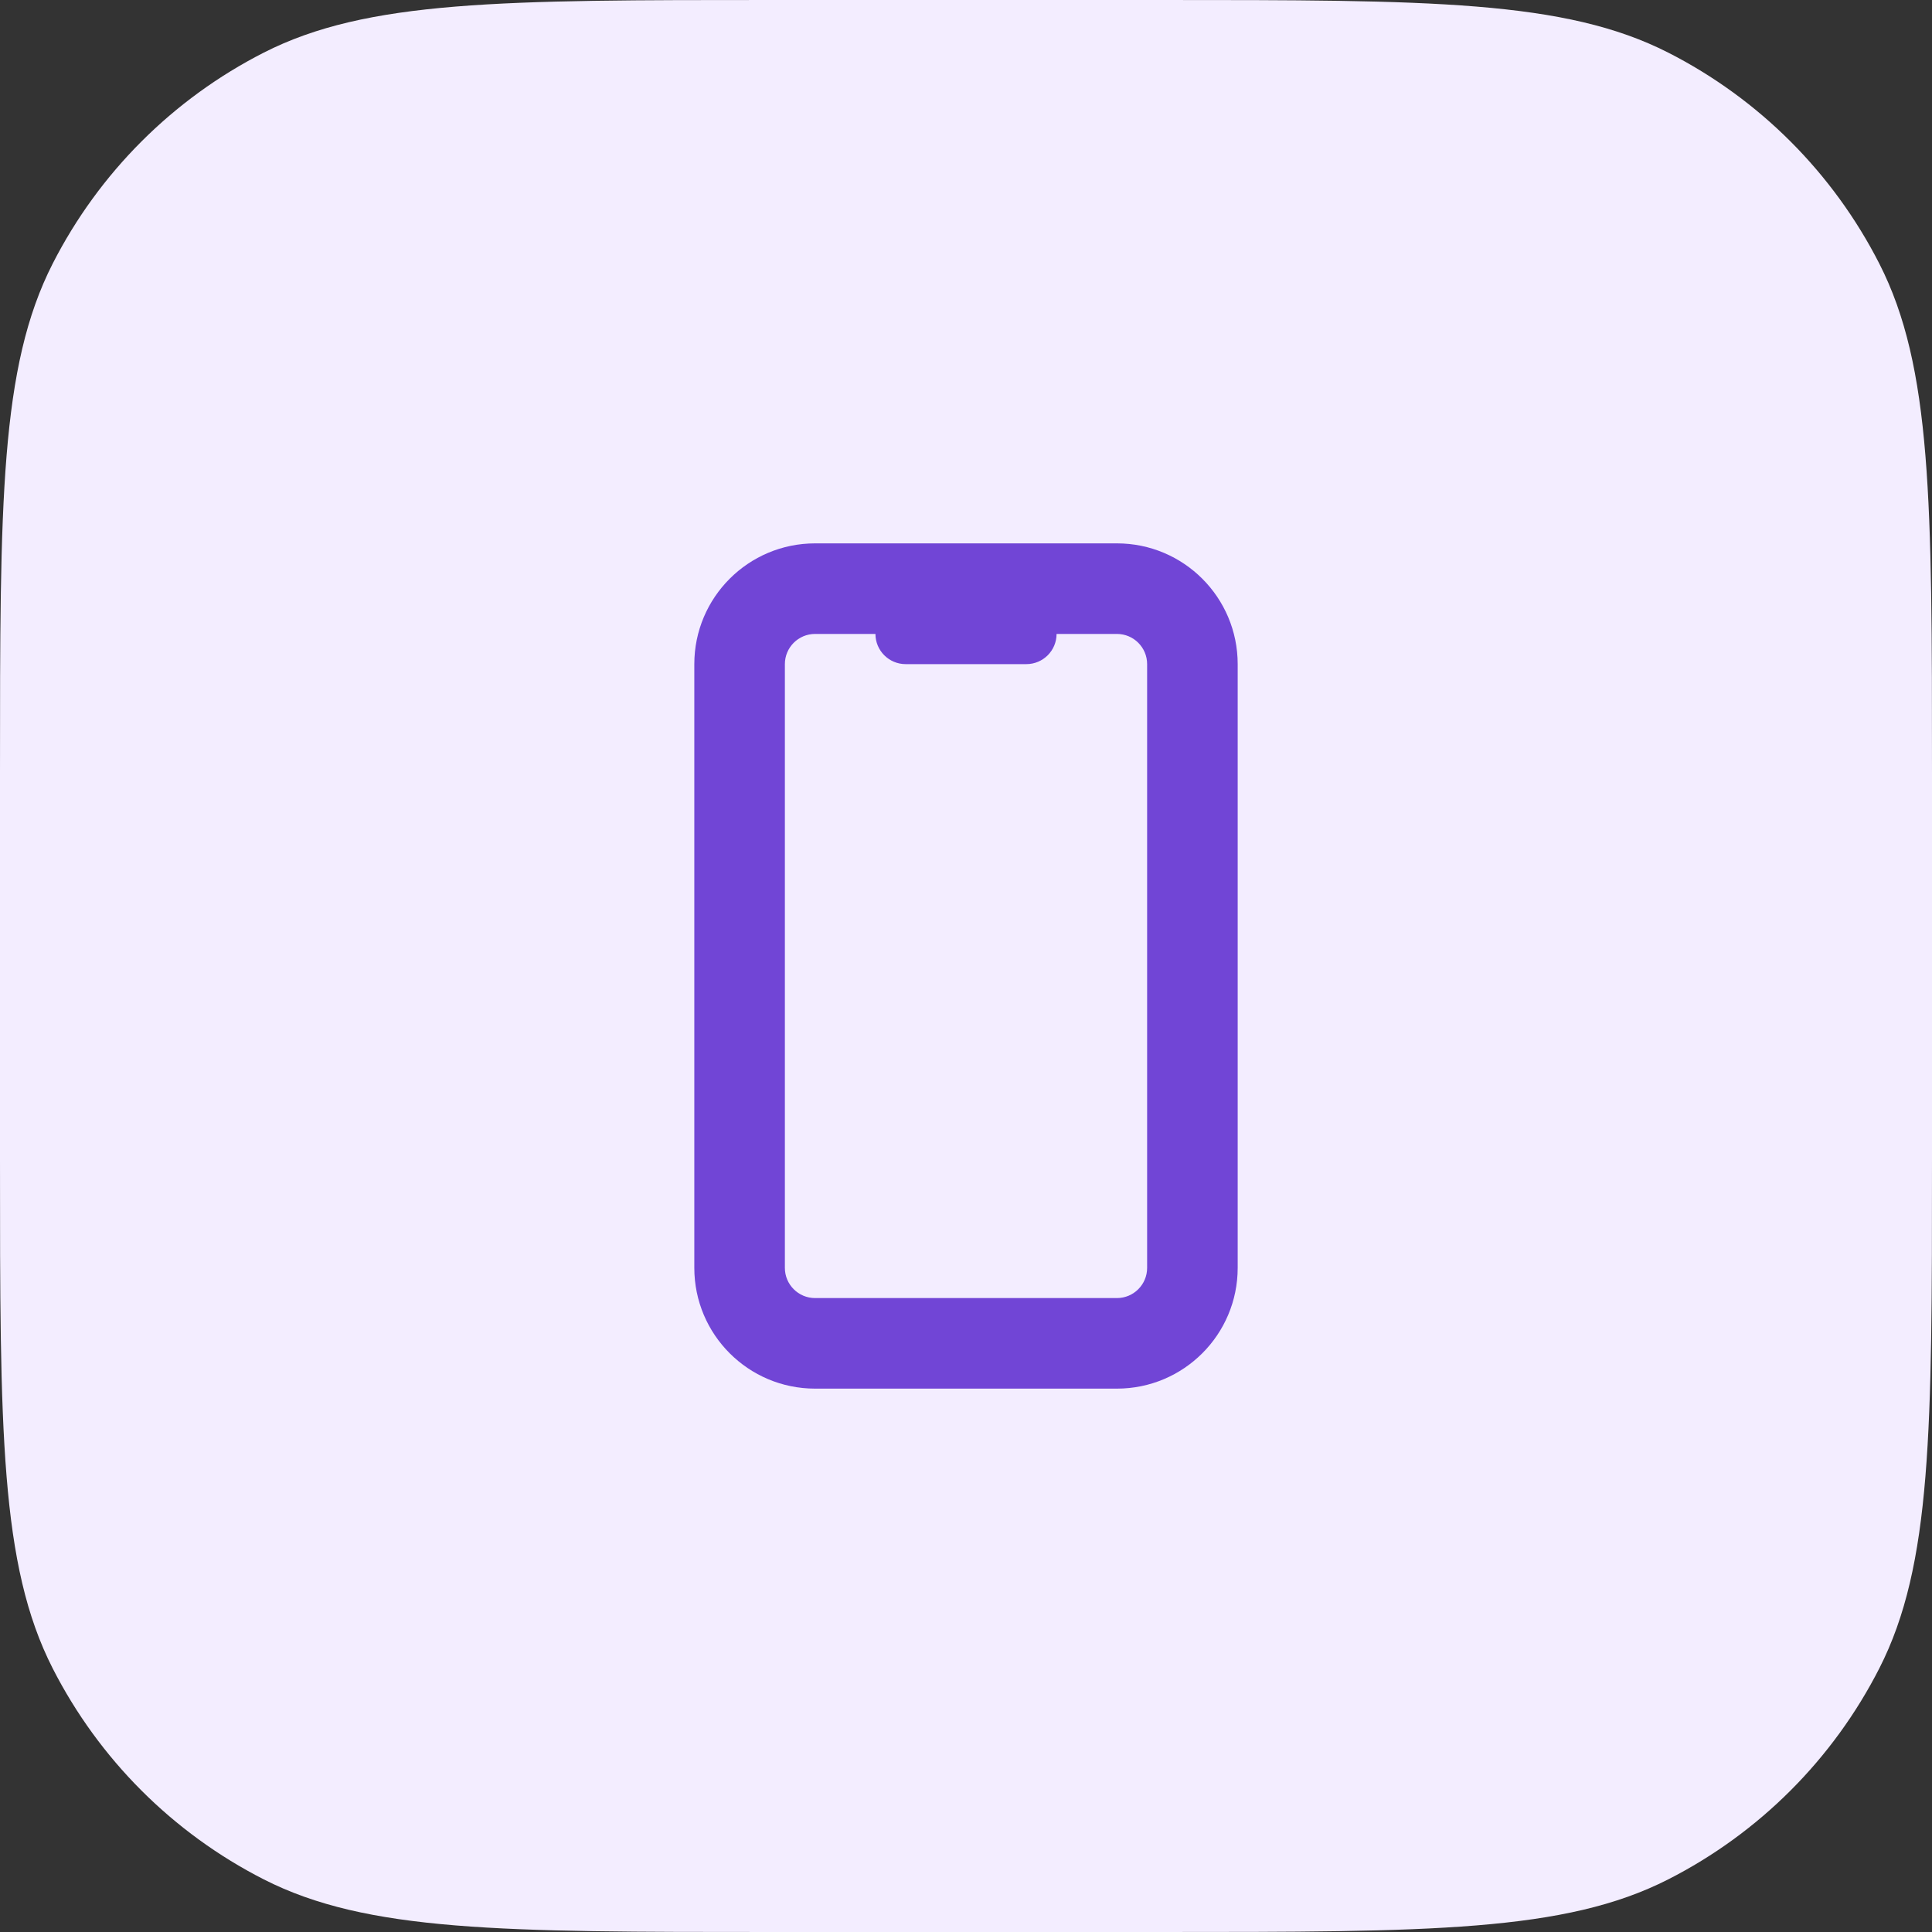
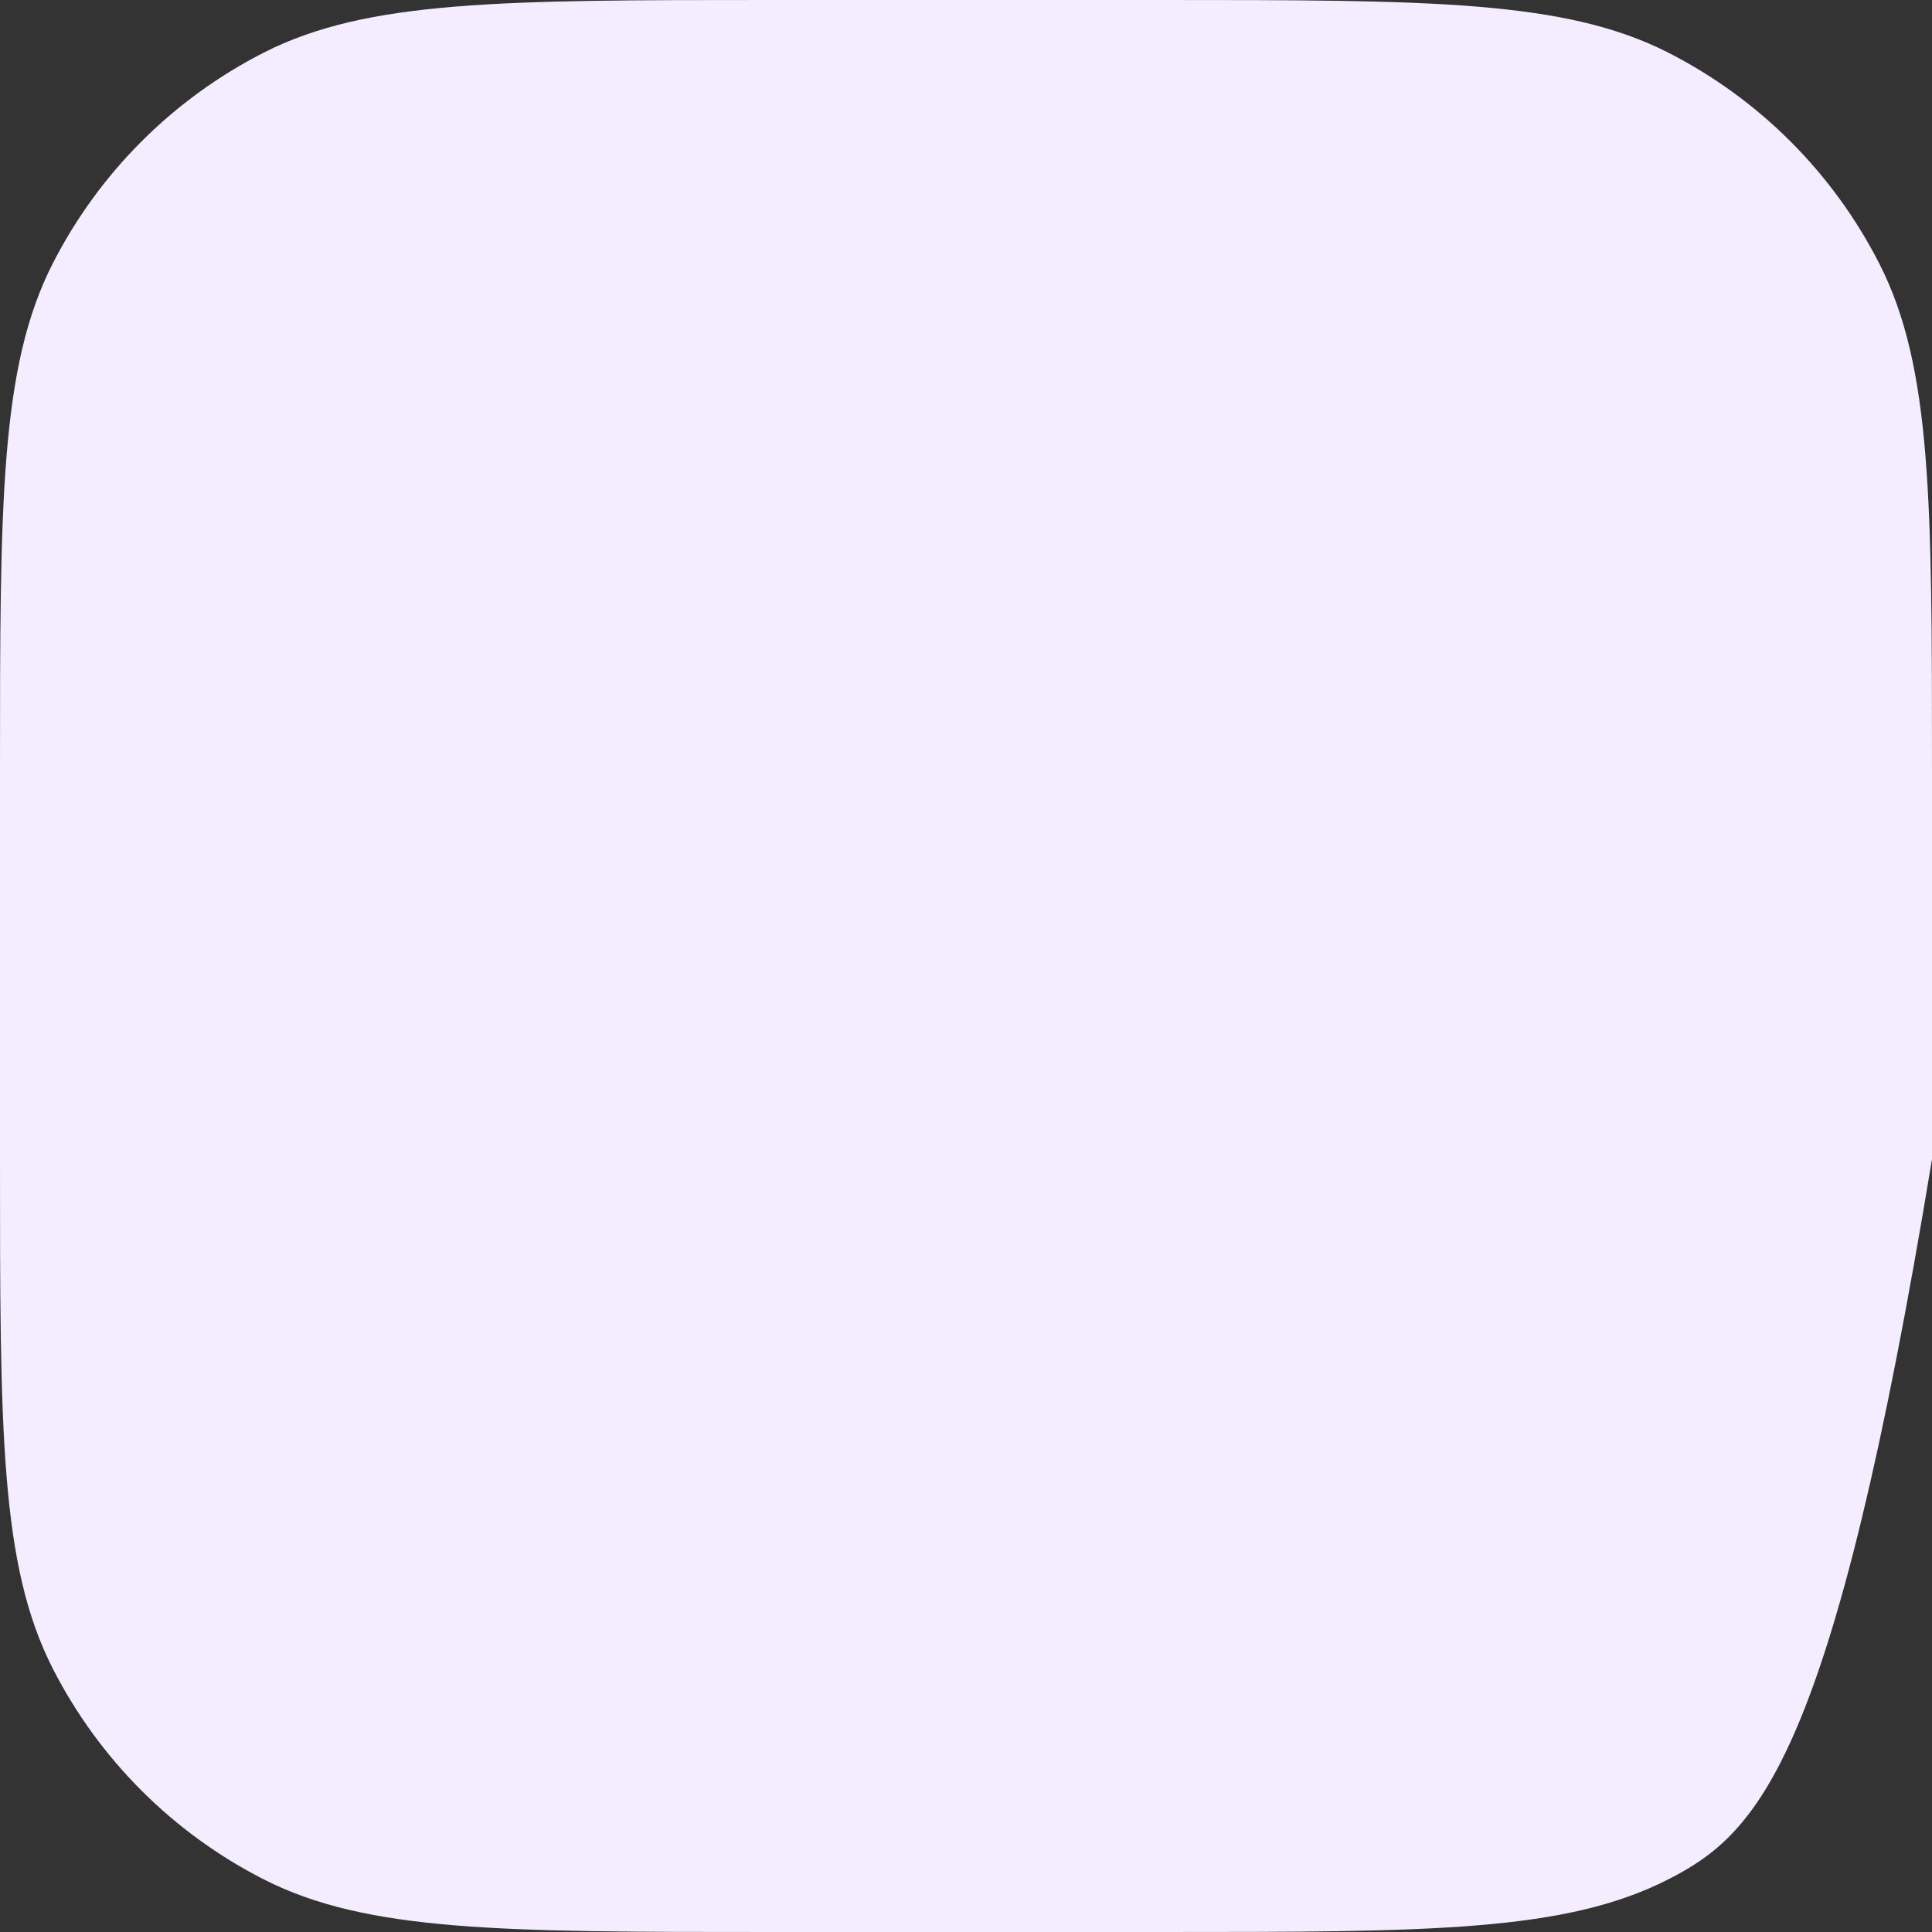
<svg xmlns="http://www.w3.org/2000/svg" width="64" height="64" viewBox="0 0 64 64" fill="none">
  <rect x="0" y="0" width="64" height="64" fill="#333333" stroke="none" />
-   <path d="M0 25.6C0 16.639 0 12.159 1.744 8.736C3.278 5.726 5.726 3.278 8.736 1.744C12.159 0 16.639 0 25.6 0H38.4C47.361 0 51.841 0 55.264 1.744C58.274 3.278 60.722 5.726 62.256 8.736C64 12.159 64 16.639 64 25.6V38.4C64 47.361 64 51.841 62.256 55.264C60.722 58.274 58.274 60.722 55.264 62.256C51.841 64 47.361 64 38.4 64H25.6C16.639 64 12.159 64 8.736 62.256C5.726 60.722 3.278 58.274 1.744 55.264C0 51.841 0 47.361 0 38.4V25.6Z" fill="#F3EDFF" />
-   <path fill-rule="evenodd" clip-rule="evenodd" d="M23 22C23 19.791 24.791 18 27 18H37C39.209 18 41 19.791 41 22V42C41 44.209 39.209 46 37 46H27C24.791 46 23 44.209 23 42V22ZM35 21H37C37.552 21 38 21.448 38 22V42C38 42.552 37.552 43 37 43H27C26.448 43 26 42.552 26 42V22C26 21.448 26.448 21 27 21H29C29 21.552 29.448 22 30 22H34C34.552 22 35 21.552 35 21Z" fill="#7145D6" />
+   <path d="M0 25.6C0 16.639 0 12.159 1.744 8.736C3.278 5.726 5.726 3.278 8.736 1.744C12.159 0 16.639 0 25.6 0H38.4C47.361 0 51.841 0 55.264 1.744C58.274 3.278 60.722 5.726 62.256 8.736C64 12.159 64 16.639 64 25.6V38.4C60.722 58.274 58.274 60.722 55.264 62.256C51.841 64 47.361 64 38.4 64H25.6C16.639 64 12.159 64 8.736 62.256C5.726 60.722 3.278 58.274 1.744 55.264C0 51.841 0 47.361 0 38.4V25.6Z" fill="#F3EDFF" />
</svg>